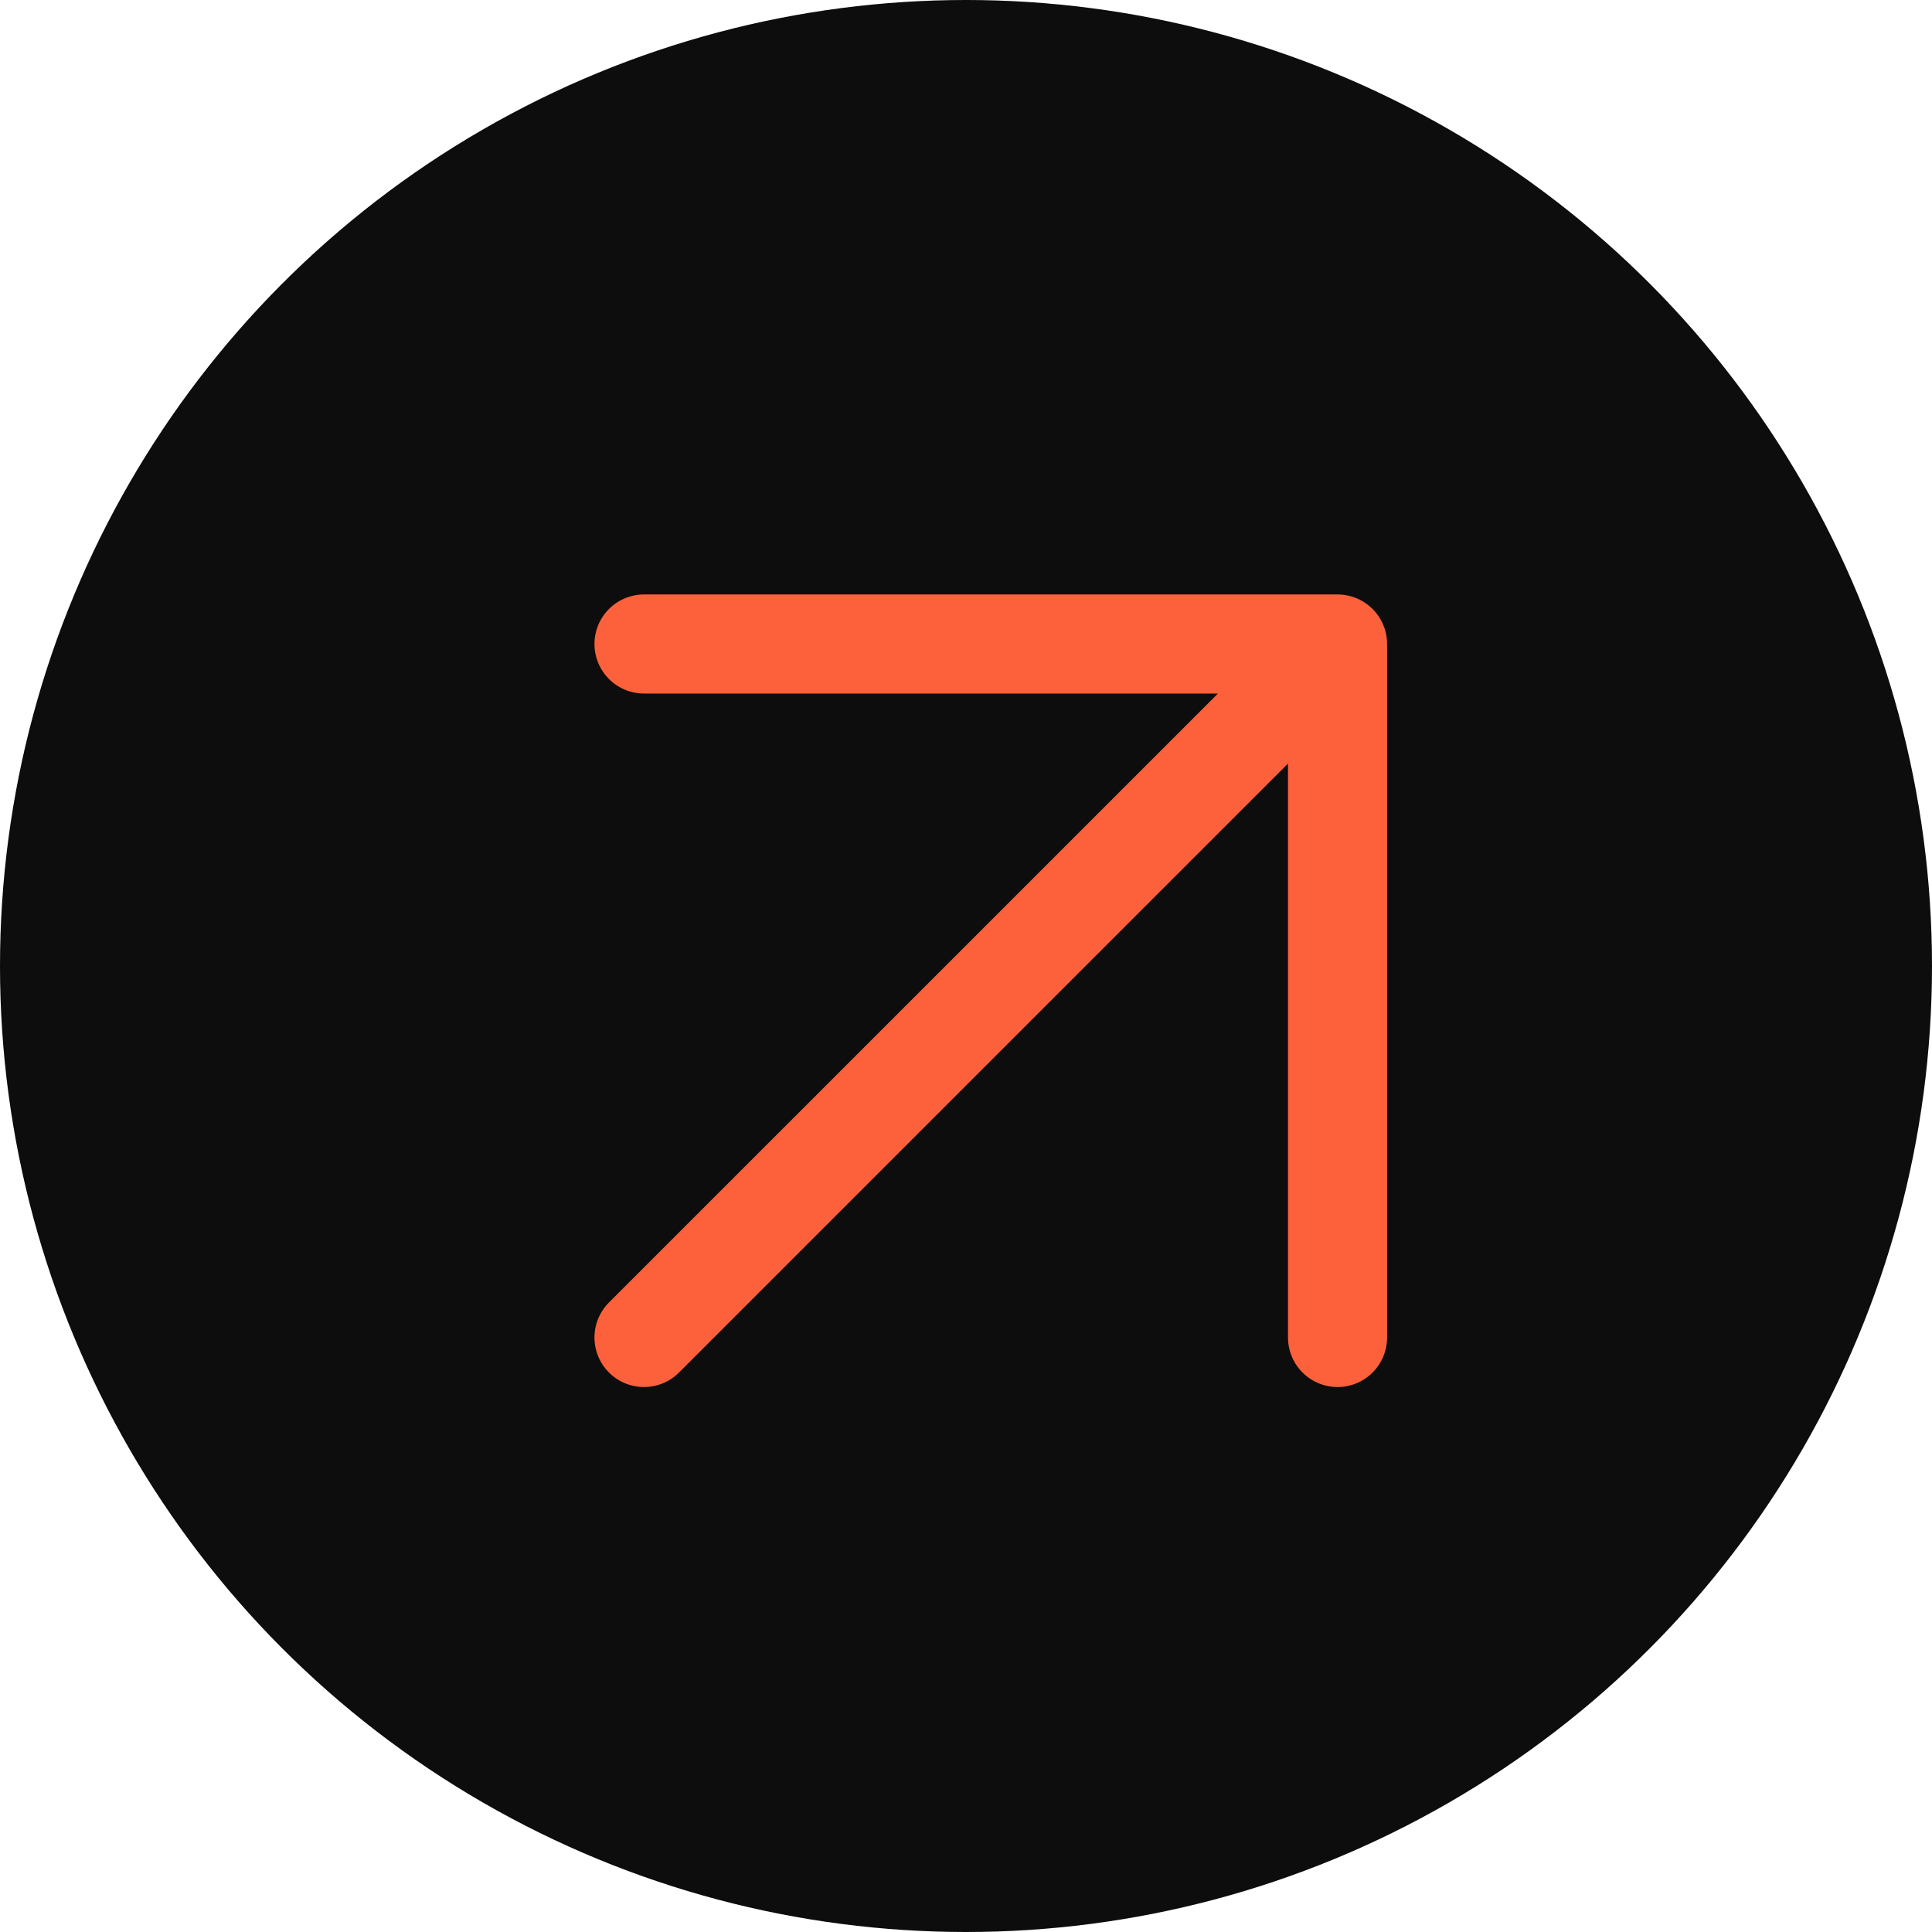
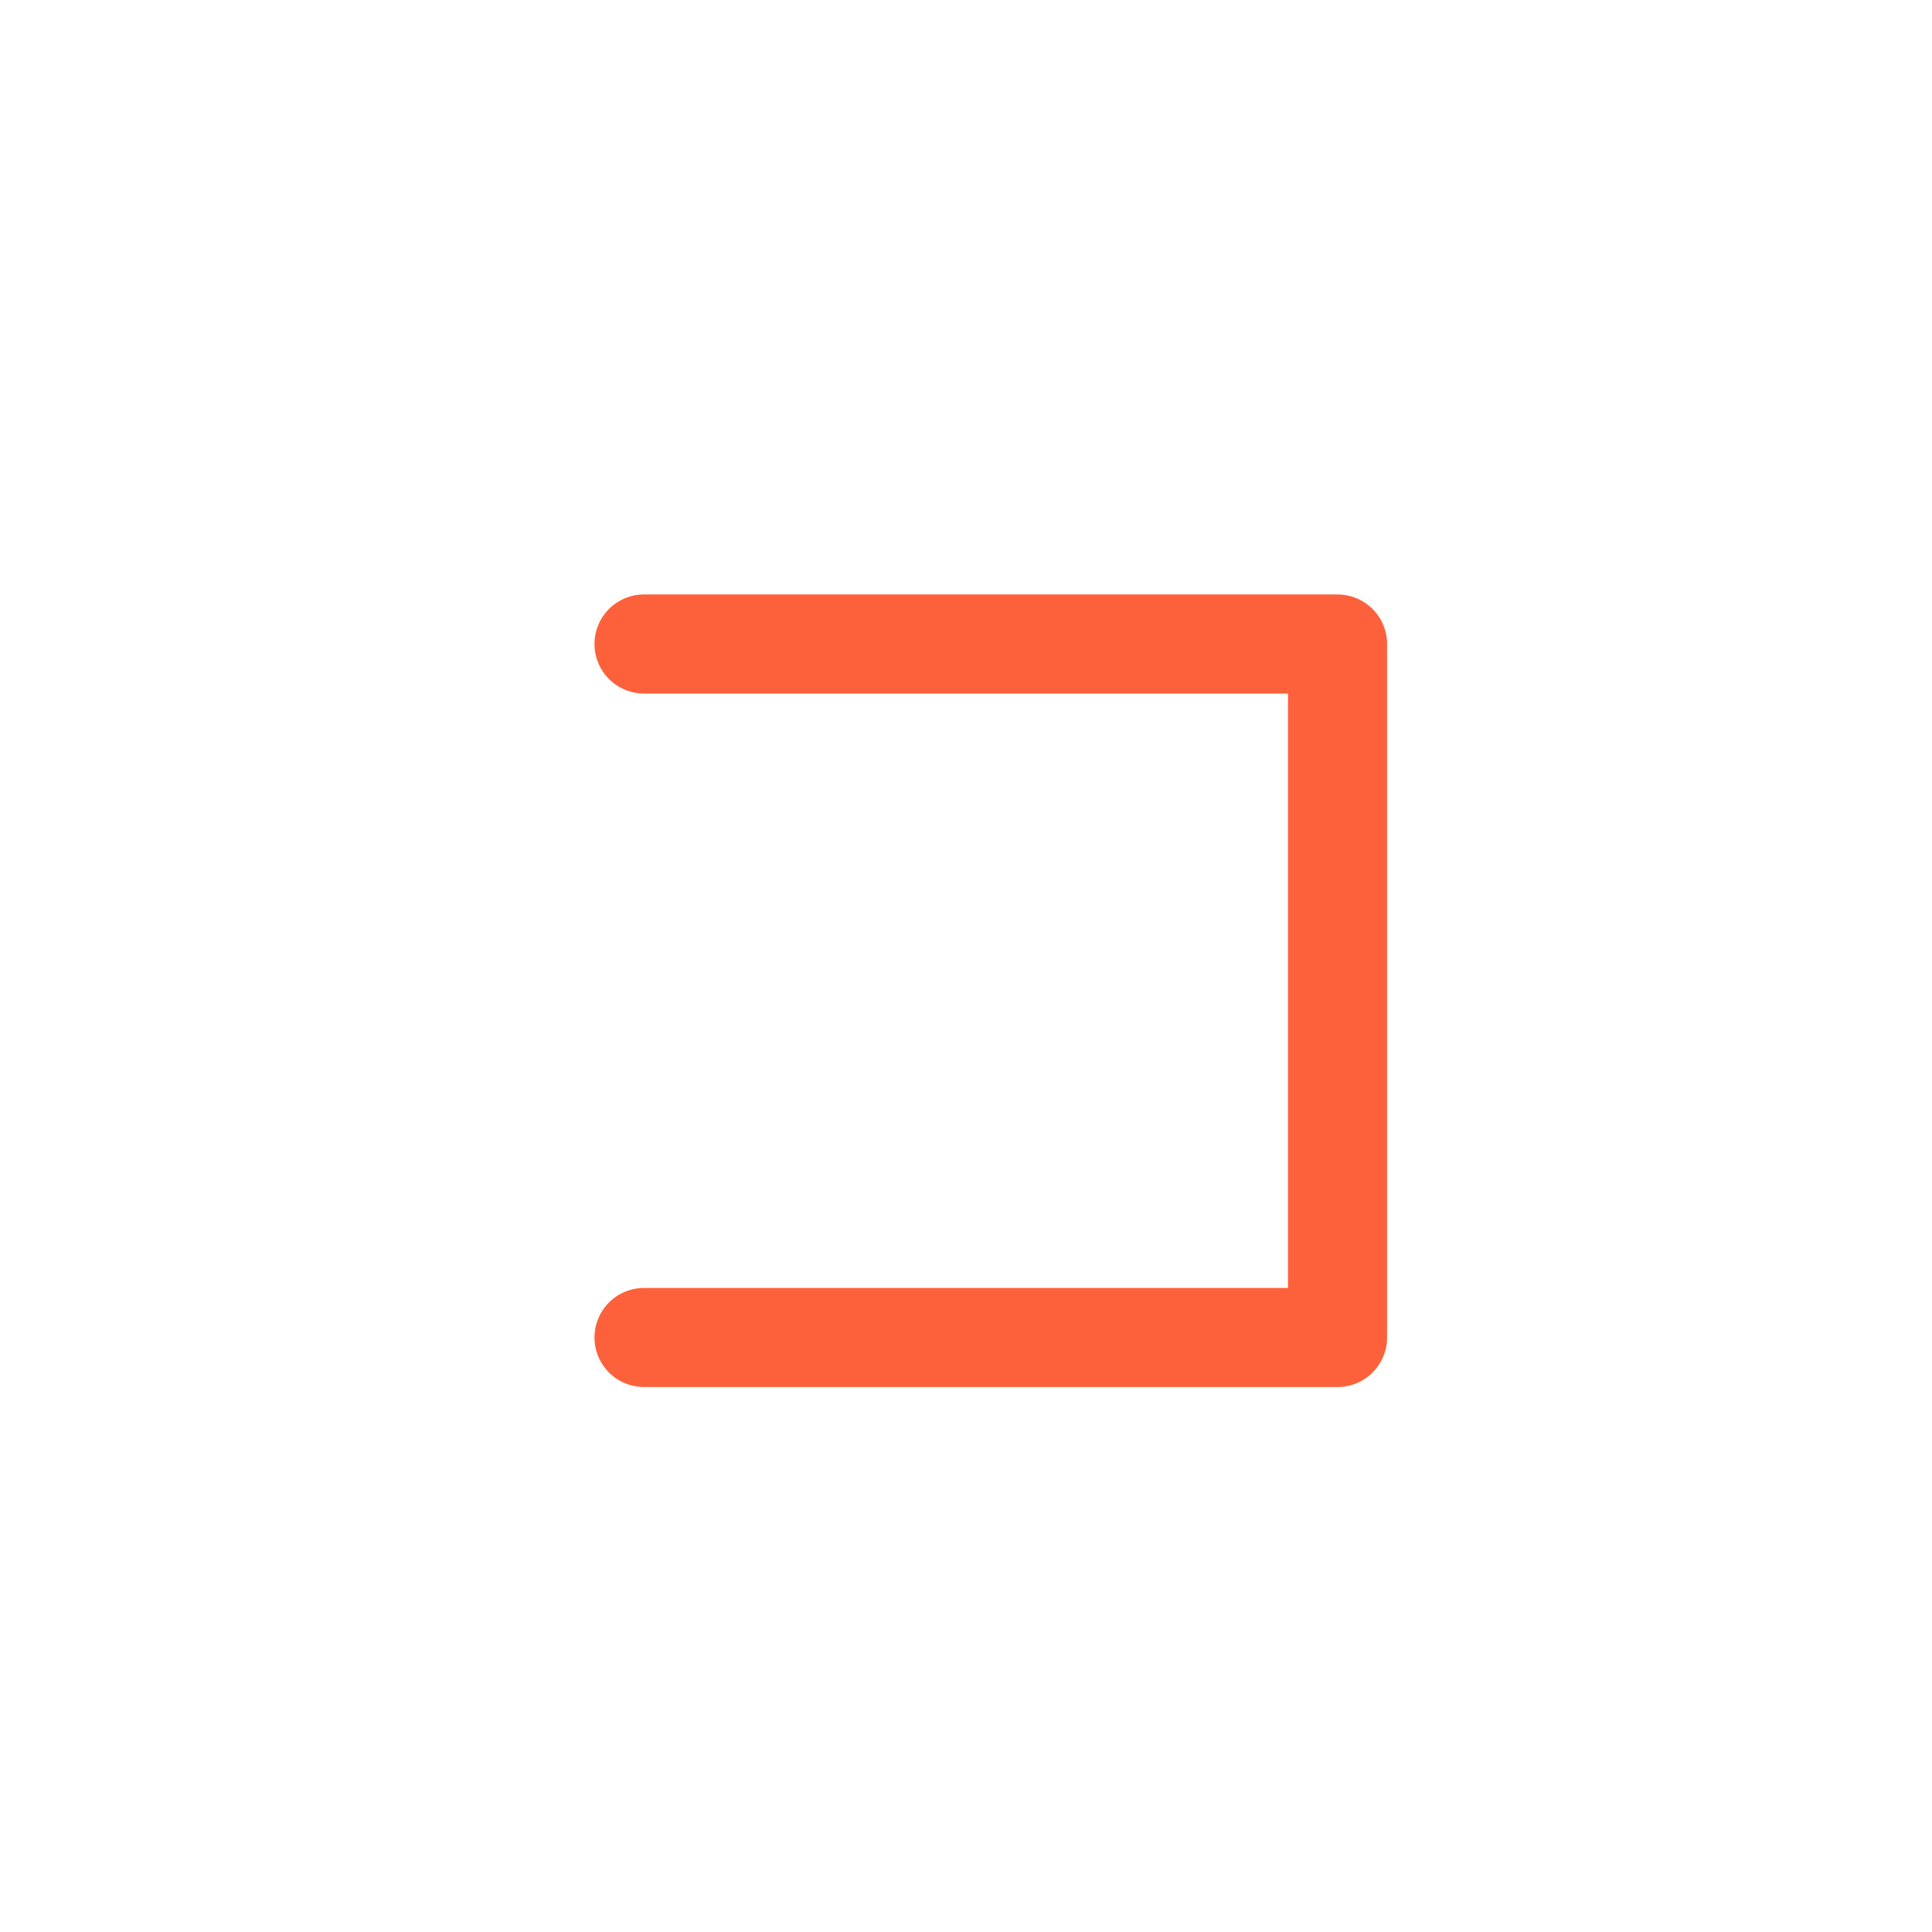
<svg xmlns="http://www.w3.org/2000/svg" width="39" height="39" viewBox="0 0 39 39" fill="none">
-   <circle cx="19.5" cy="19.5" r="19.5" fill="#0D0D0D" />
-   <path d="M13 13H27M27 13V26.999M27 13L13 26.999" stroke="#FD613B" stroke-width="2" stroke-linecap="round" stroke-linejoin="round" />
+   <path d="M13 13H27M27 13V26.999L13 26.999" stroke="#FD613B" stroke-width="2" stroke-linecap="round" stroke-linejoin="round" />
</svg>